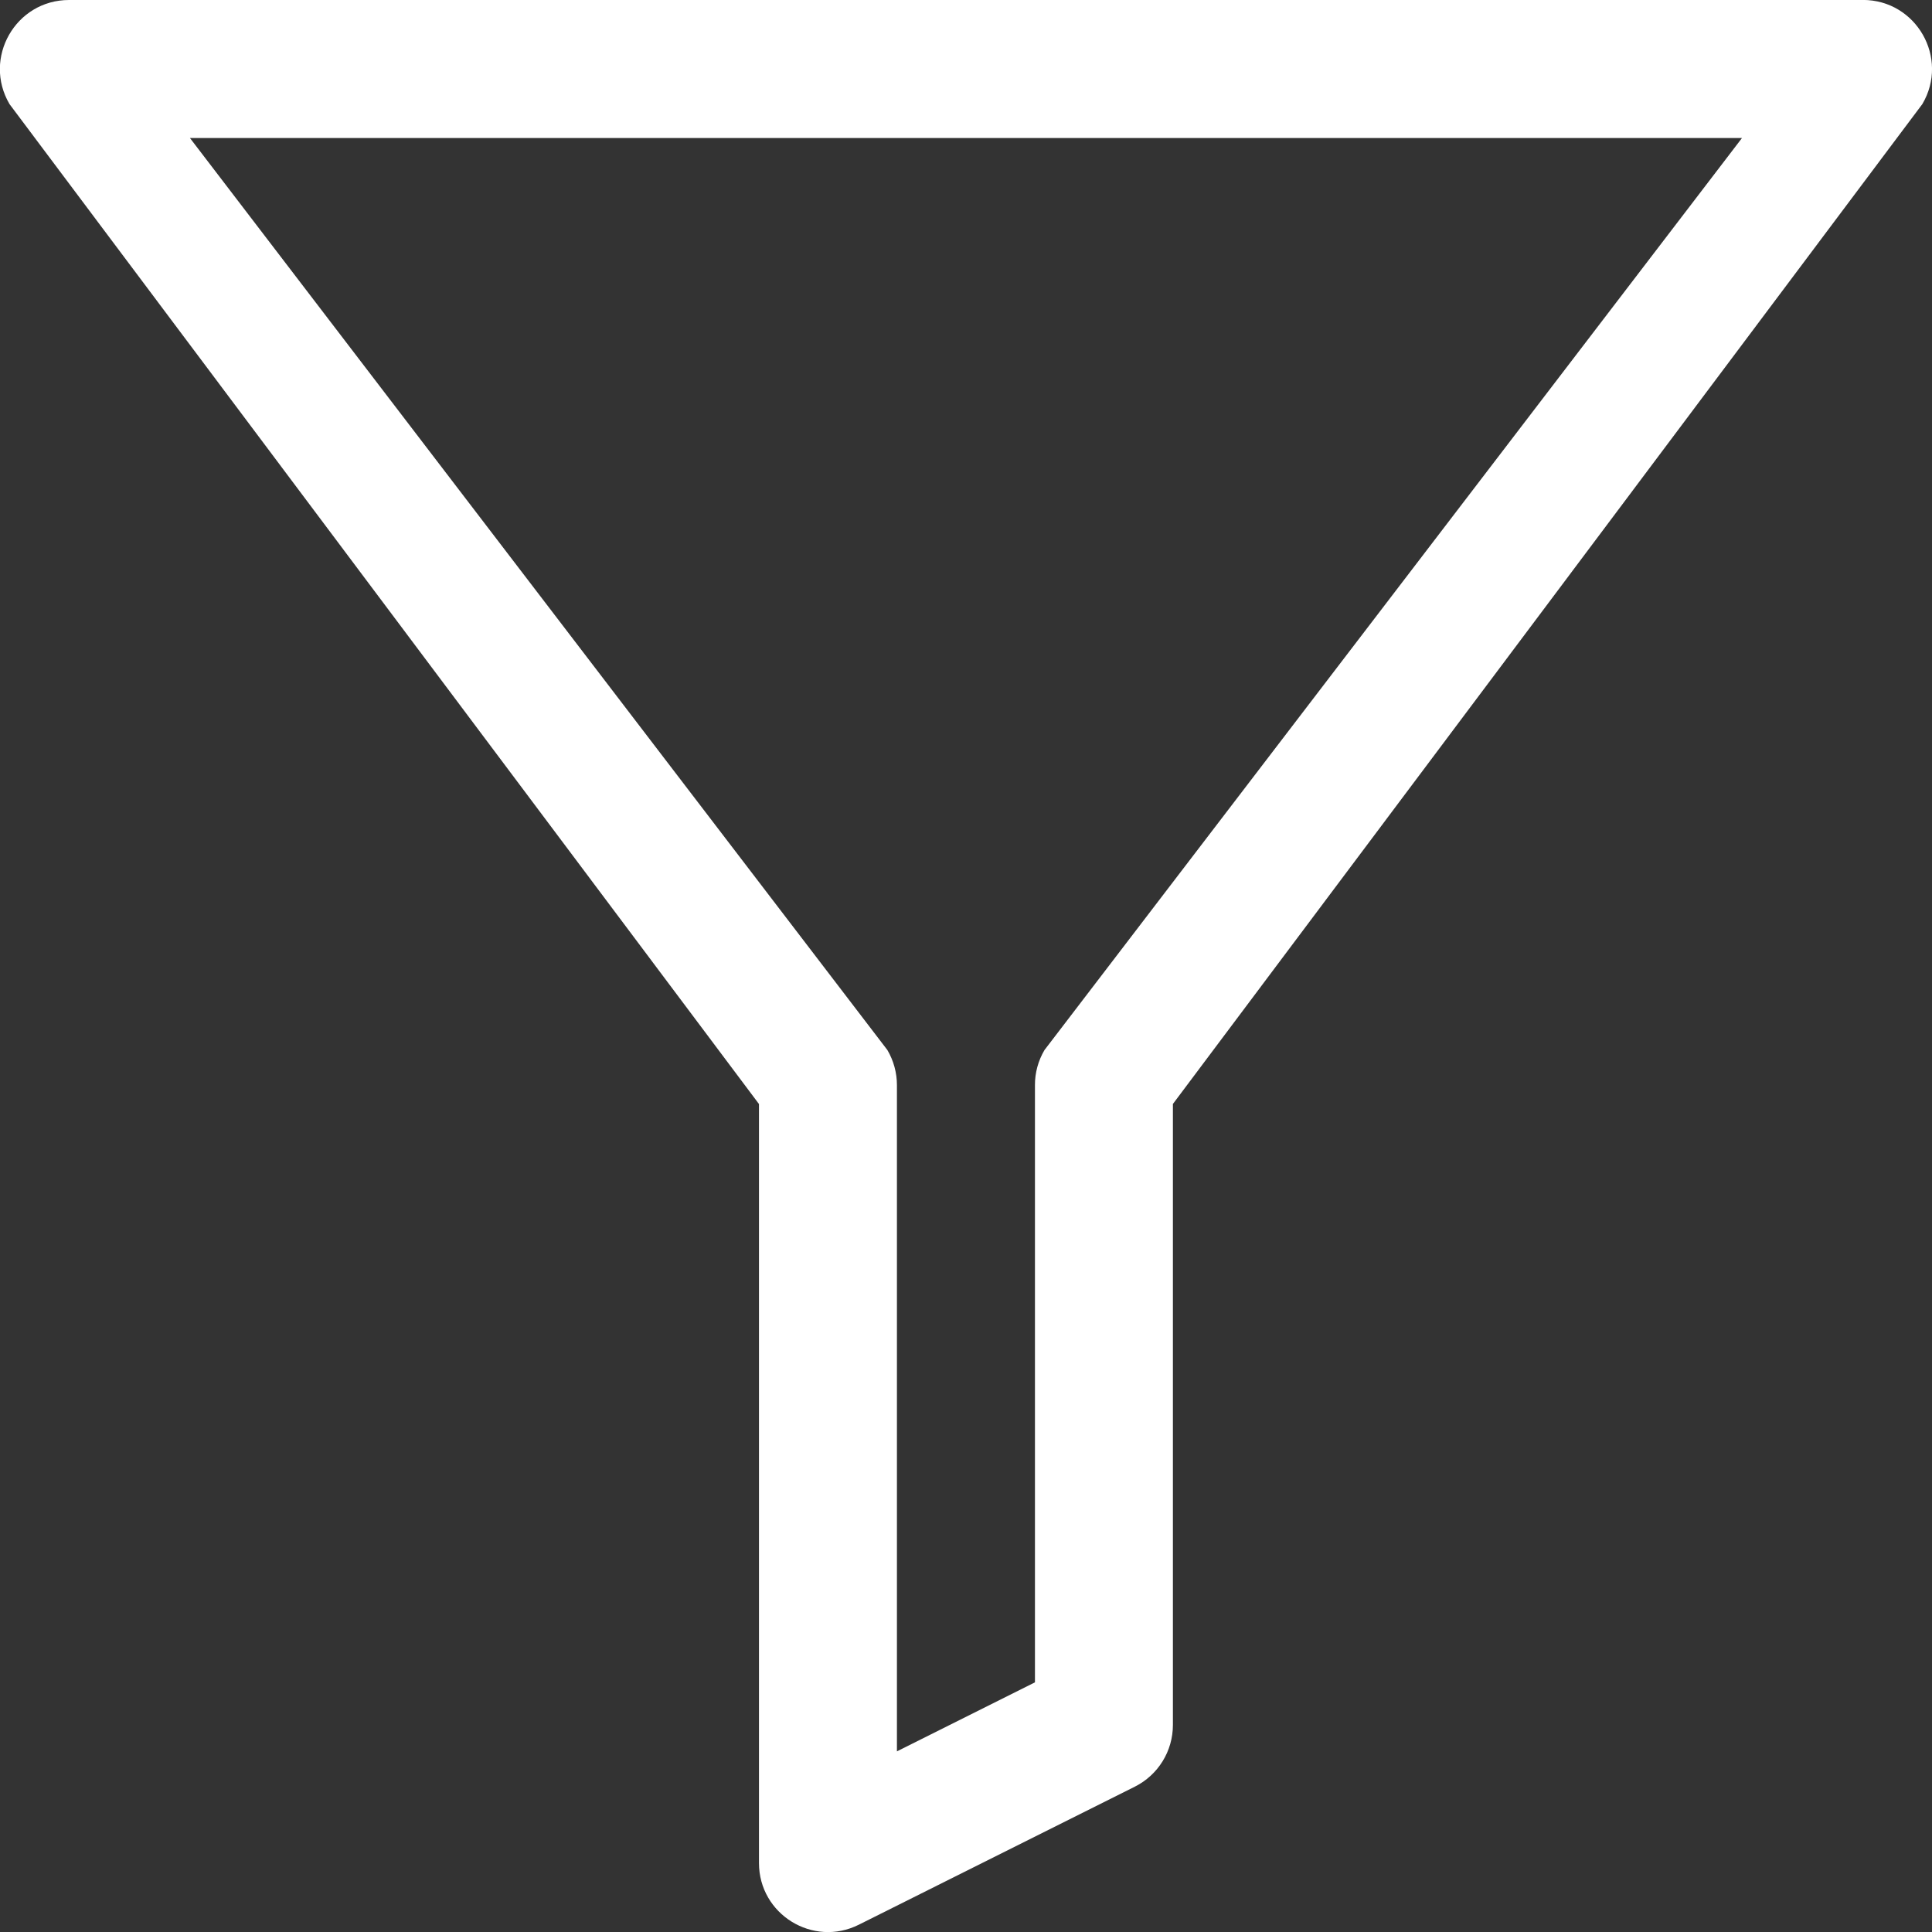
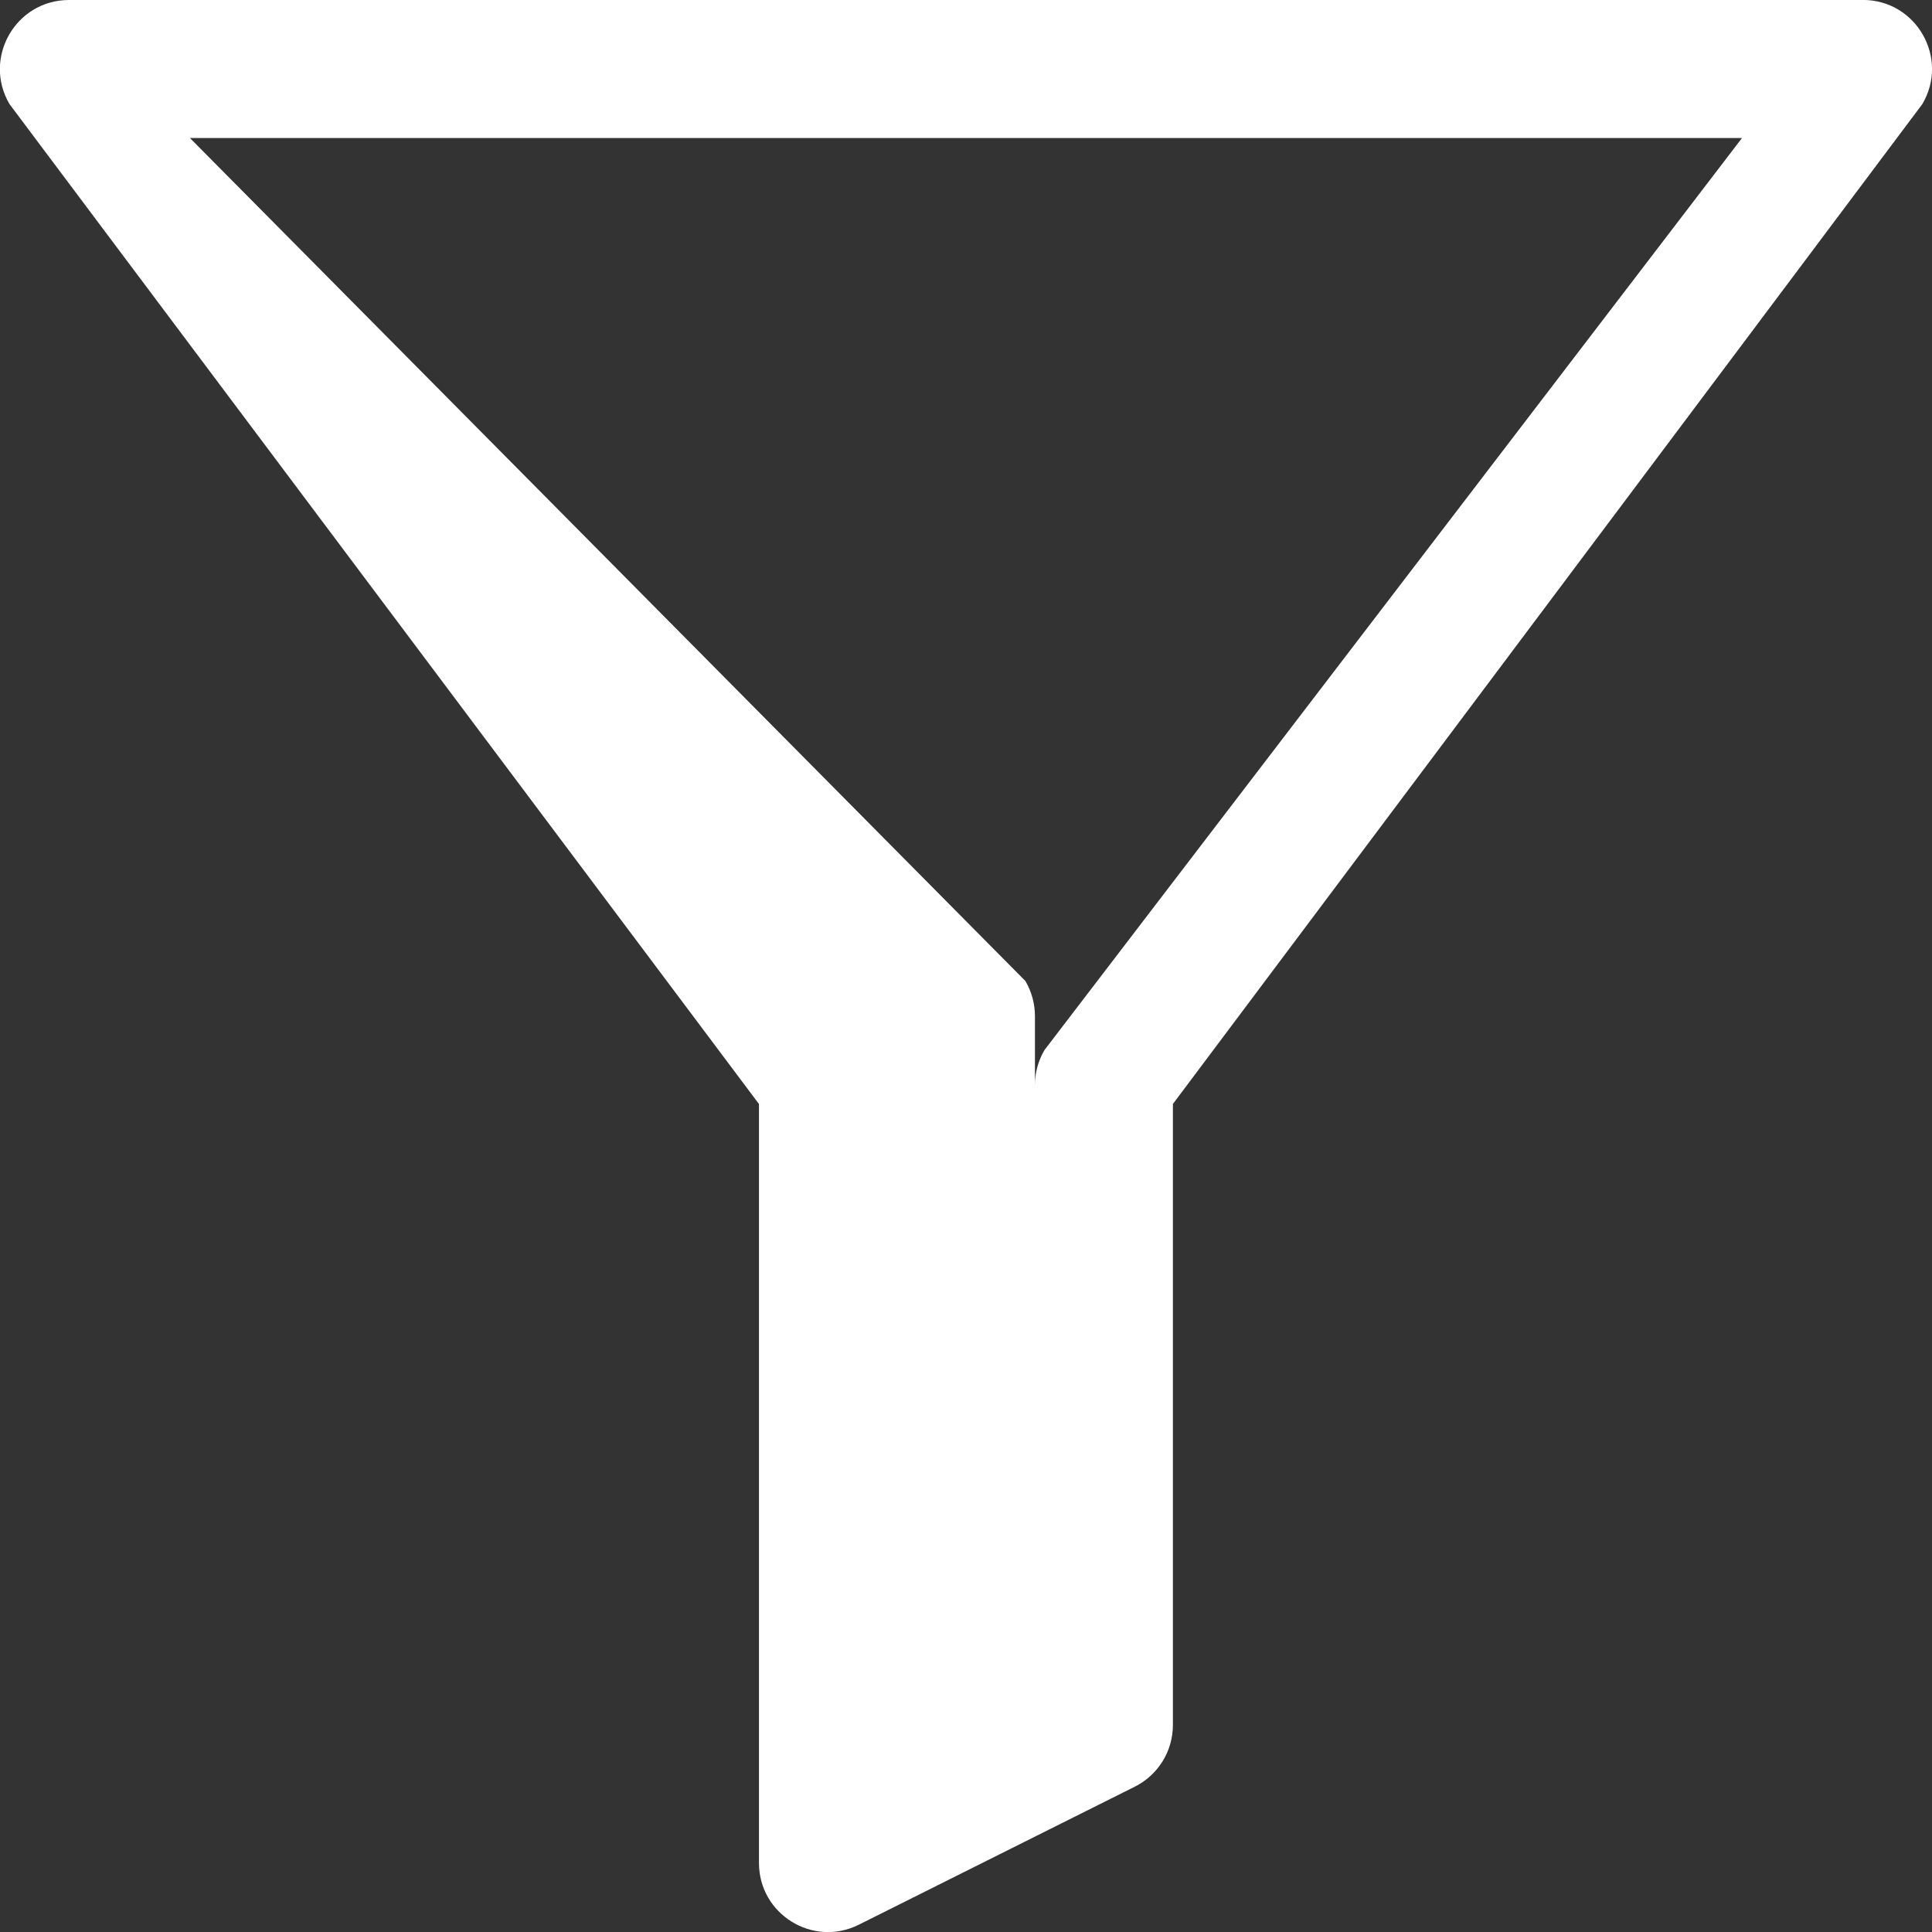
<svg xmlns="http://www.w3.org/2000/svg" height="100px" width="100px" fill="#ffffff" version="1.1" viewBox="0 0 32 32" x="0px" y="0px">
  <rect x="0" y="0" width="32" height="32" fill="#333333" stroke="none" />
  <title>filter</title>
-   <path d="M1.143 0c-0.885 0-1.434 0.962-0.985 1.725l12.413 16.561v12.571c0 0.85 0.894 1.402 1.654 1.022l4.571-2.286c0.387-0.194 0.631-0.589 0.631-1.022v-10.286l12.413-16.561c0.45-0.762-0.099-1.725-0.985-1.725zM3.146 2.286h25.707l-11.553 15.106c-0.104 0.176-0.159 0.377-0.158 0.581v9.892l-2.286 1.143v-11.035c0-0.205-0.055-0.405-0.158-0.581z" />
+   <path d="M1.143 0c-0.885 0-1.434 0.962-0.985 1.725l12.413 16.561v12.571c0 0.85 0.894 1.402 1.654 1.022l4.571-2.286c0.387-0.194 0.631-0.589 0.631-1.022v-10.286l12.413-16.561c0.45-0.762-0.099-1.725-0.985-1.725zM3.146 2.286h25.707l-11.553 15.106c-0.104 0.176-0.159 0.377-0.158 0.581v9.892v-11.035c0-0.205-0.055-0.405-0.158-0.581z" />
</svg>